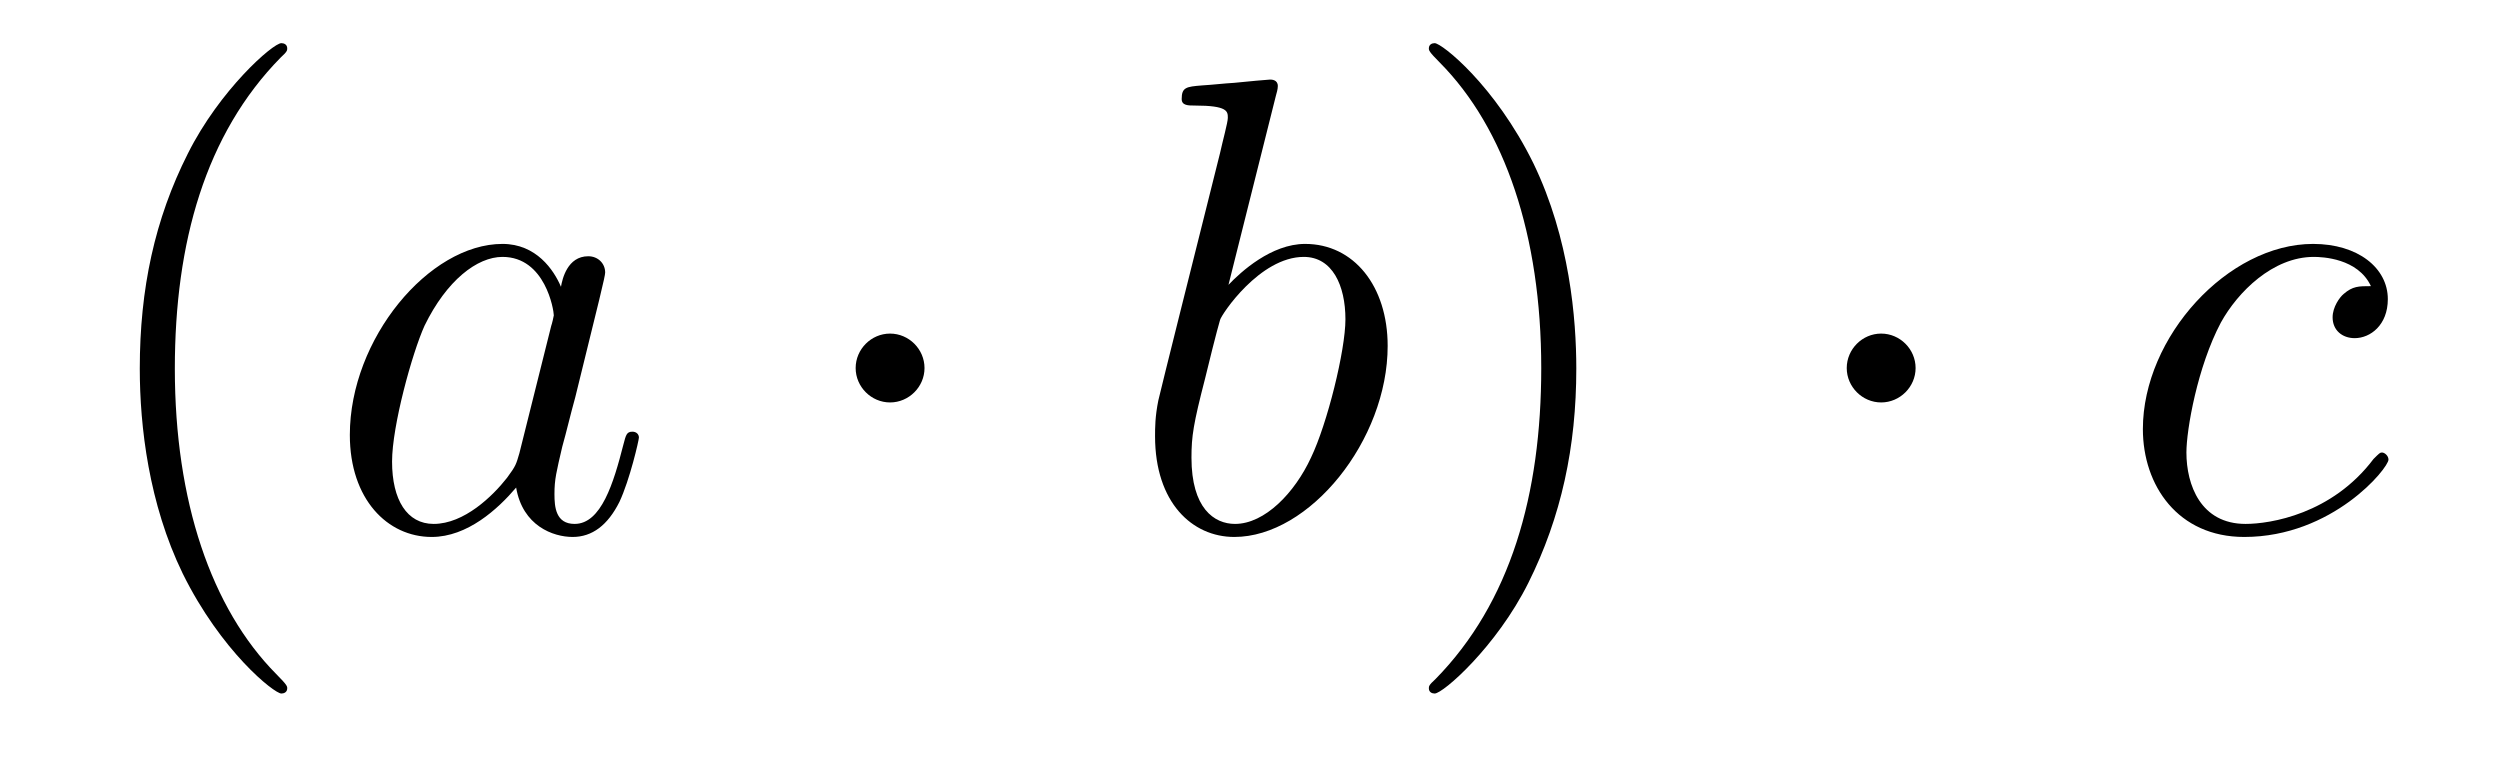
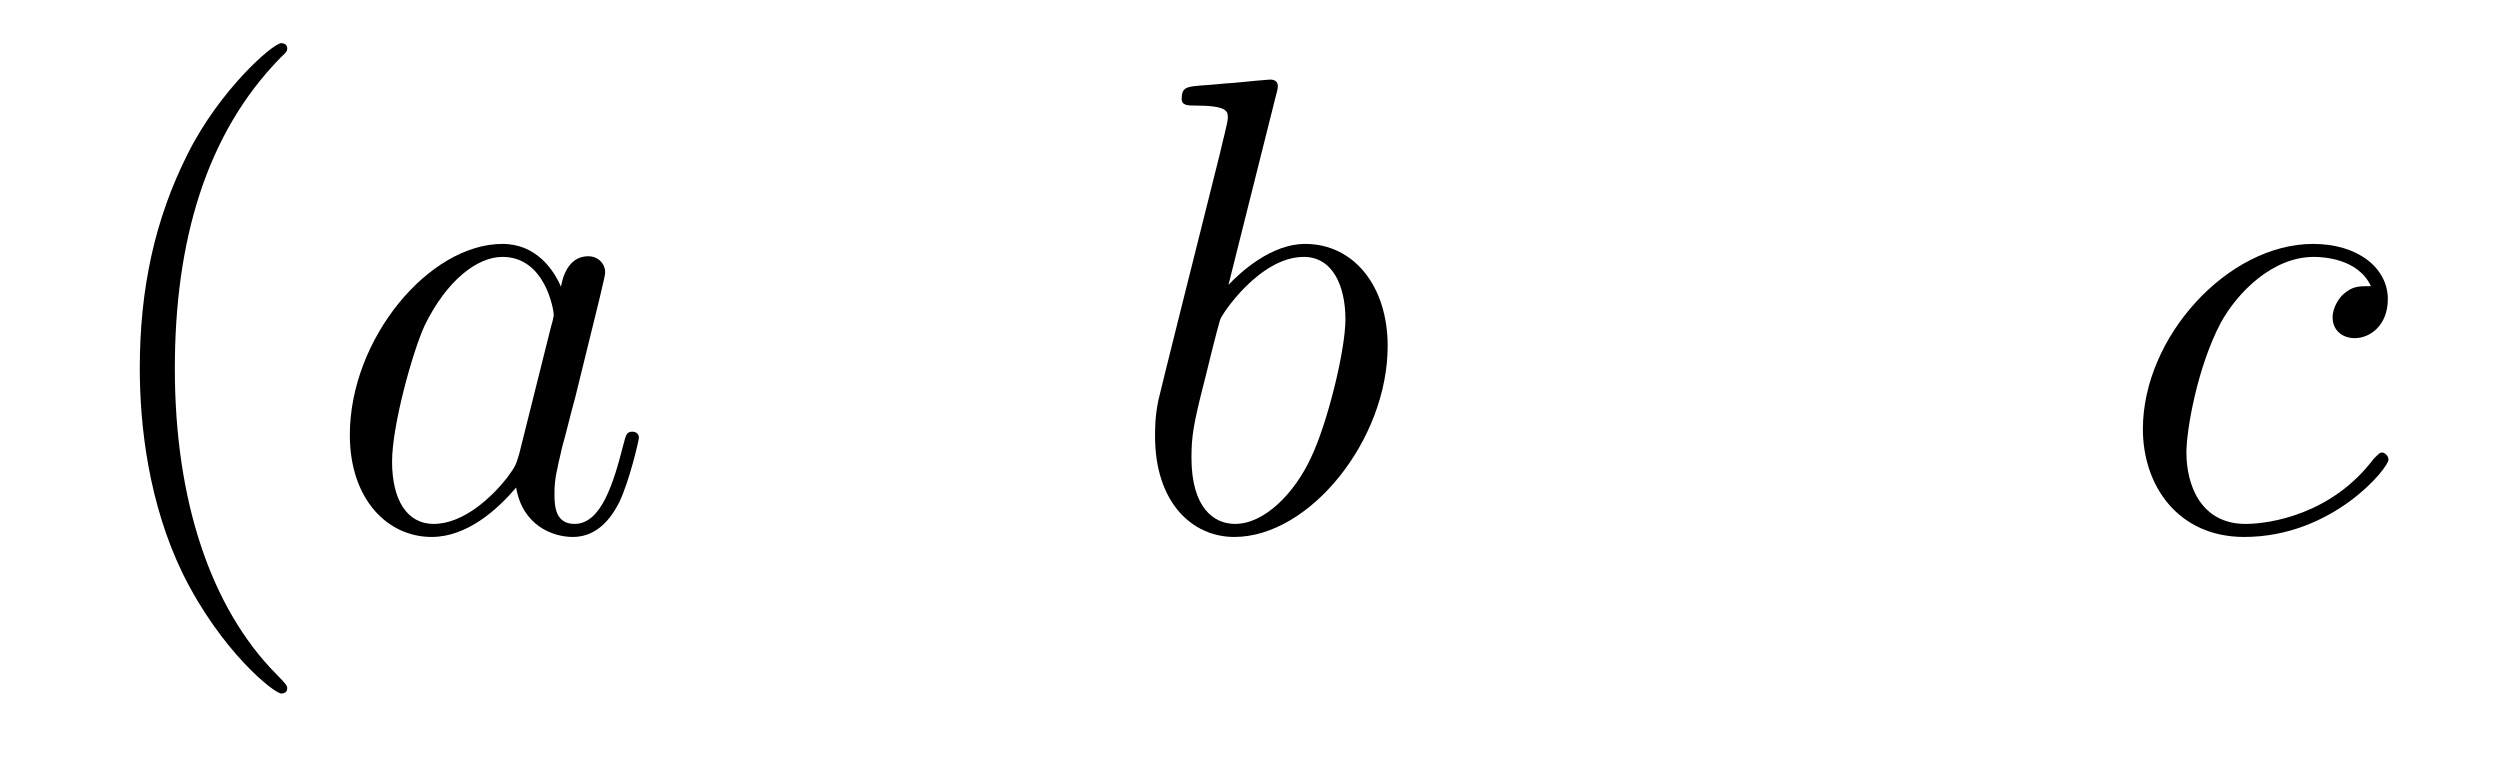
<svg xmlns="http://www.w3.org/2000/svg" height="14pt" version="1.1" viewBox="0 -14 46 14" width="46pt">
  <g id="page1">
    <g transform="matrix(1 0 0 1 -127 650)">
      <path d="M132.285 -651.335C132.285 -651.371 132.285 -651.395 132.082 -651.598C130.887 -652.806 130.217 -654.778 130.217 -657.217C130.217 -659.536 130.779 -661.532 132.166 -662.943C132.285 -663.05 132.285 -663.074 132.285 -663.11C132.285 -663.182 132.225 -663.206 132.177 -663.206C132.022 -663.206 131.042 -662.345 130.456 -661.173C129.847 -659.966 129.572 -658.687 129.572 -657.217C129.572 -656.152 129.739 -654.73 130.36 -653.451C131.066 -652.017 132.046 -651.239 132.177 -651.239C132.225 -651.239 132.285 -651.263 132.285 -651.335Z" fill-rule="evenodd" />
      <path d="M136.557 -655.662C136.497 -655.459 136.497 -655.435 136.329 -655.208C136.067 -654.873 135.541 -654.36 134.979 -654.36C134.489 -654.36 134.214 -654.802 134.214 -655.507C134.214 -656.165 134.584 -657.503 134.811 -658.006C135.218 -658.842 135.78 -659.273 136.246 -659.273C137.035 -659.273 137.19 -658.293 137.19 -658.197C137.19 -658.185 137.154 -658.029 137.143 -658.006L136.557 -655.662ZM137.322 -658.723C137.19 -659.033 136.868 -659.512 136.246 -659.512C134.895 -659.512 133.437 -657.767 133.437 -655.997C133.437 -654.814 134.13 -654.12 134.943 -654.12C135.6 -654.12 136.162 -654.634 136.497 -655.029C136.616 -654.324 137.178 -654.12 137.537 -654.12C137.896 -654.12 138.183 -654.336 138.398 -654.766C138.589 -655.173 138.756 -655.902 138.756 -655.949C138.756 -656.009 138.709 -656.057 138.637 -656.057C138.529 -656.057 138.517 -655.997 138.47 -655.818C138.29 -655.113 138.063 -654.36 137.573 -654.36C137.226 -654.36 137.202 -654.67 137.202 -654.909C137.202 -655.184 137.238 -655.316 137.346 -655.782C137.43 -656.081 137.489 -656.344 137.585 -656.691C138.027 -658.484 138.135 -658.914 138.135 -658.986C138.135 -659.153 138.003 -659.285 137.824 -659.285C137.441 -659.285 137.346 -658.866 137.322 -658.723Z" fill-rule="evenodd" />
-       <path d="M144.011 -657.228C144.011 -657.575 143.724 -657.862 143.377 -657.862C143.031 -657.862 142.744 -657.575 142.744 -657.228C142.744 -656.882 143.031 -656.595 143.377 -656.595C143.724 -656.595 144.011 -656.882 144.011 -657.228Z" fill-rule="evenodd" />
      <path d="M150.476 -662.237C150.489 -662.285 150.512 -662.357 150.512 -662.417C150.512 -662.536 150.393 -662.536 150.369 -662.536C150.357 -662.536 149.927 -662.5 149.711 -662.476C149.508 -662.464 149.329 -662.441 149.114 -662.428C148.827 -662.405 148.743 -662.393 148.743 -662.178C148.743 -662.058 148.863 -662.058 148.982 -662.058C149.592 -662.058 149.592 -661.95 149.592 -661.831C149.592 -661.747 149.496 -661.401 149.449 -661.185L149.162 -660.038C149.042 -659.56 148.361 -656.846 148.313 -656.631C148.253 -656.332 148.253 -656.129 148.253 -655.973C148.253 -654.754 148.935 -654.12 149.711 -654.12C151.098 -654.12 152.533 -655.902 152.533 -657.635C152.533 -658.735 151.911 -659.512 151.014 -659.512C150.393 -659.512 149.831 -658.998 149.604 -658.759L150.476 -662.237ZM149.724 -654.36C149.341 -654.36 148.923 -654.647 148.923 -655.579C148.923 -655.973 148.958 -656.2 149.174 -657.037C149.21 -657.193 149.401 -657.958 149.449 -658.113C149.472 -658.209 150.178 -659.273 150.99 -659.273C151.516 -659.273 151.756 -658.747 151.756 -658.125C151.756 -657.551 151.421 -656.2 151.122 -655.579C150.823 -654.933 150.273 -654.36 149.724 -654.36Z" fill-rule="evenodd" />
-       <path d="M156.004 -657.217C156.004 -658.125 155.885 -659.607 155.215 -660.994C154.51 -662.428 153.53 -663.206 153.398 -663.206C153.35 -663.206 153.291 -663.182 153.291 -663.11C153.291 -663.074 153.291 -663.05 153.494 -662.847C154.689 -661.64 155.359 -659.667 155.359 -657.228C155.359 -654.909 154.797 -652.913 153.41 -651.502C153.291 -651.395 153.291 -651.371 153.291 -651.335C153.291 -651.263 153.35 -651.239 153.398 -651.239C153.553 -651.239 154.534 -652.1 155.12 -653.272C155.729 -654.491 156.004 -655.782 156.004 -657.217Z" fill-rule="evenodd" />
-       <path d="M162.247 -657.228C162.247 -657.575 161.96 -657.862 161.613 -657.862C161.267 -657.862 160.98 -657.575 160.98 -657.228C160.98 -656.882 161.267 -656.595 161.613 -656.595C161.96 -656.595 162.247 -656.882 162.247 -657.228Z" fill-rule="evenodd" />
      <path d="M170.625 -658.735C170.398 -658.735 170.29 -658.735 170.123 -658.591C170.051 -658.532 169.92 -658.352 169.92 -658.161C169.92 -657.922 170.099 -657.778 170.326 -657.778C170.613 -657.778 170.936 -658.017 170.936 -658.496C170.936 -659.069 170.386 -659.512 169.561 -659.512C167.995 -659.512 166.429 -657.802 166.429 -656.105C166.429 -655.065 167.075 -654.12 168.294 -654.12C169.92 -654.12 170.948 -655.387 170.948 -655.543C170.948 -655.615 170.876 -655.674 170.828 -655.674C170.792 -655.674 170.781 -655.662 170.673 -655.555C169.908 -654.539 168.772 -654.36 168.318 -654.36C167.493 -654.36 167.23 -655.077 167.23 -655.674C167.23 -656.093 167.433 -657.252 167.864 -658.065C168.174 -658.627 168.82 -659.273 169.573 -659.273C169.729 -659.273 170.386 -659.249 170.625 -658.735Z" fill-rule="evenodd" />
    </g>
  </g>
</svg>